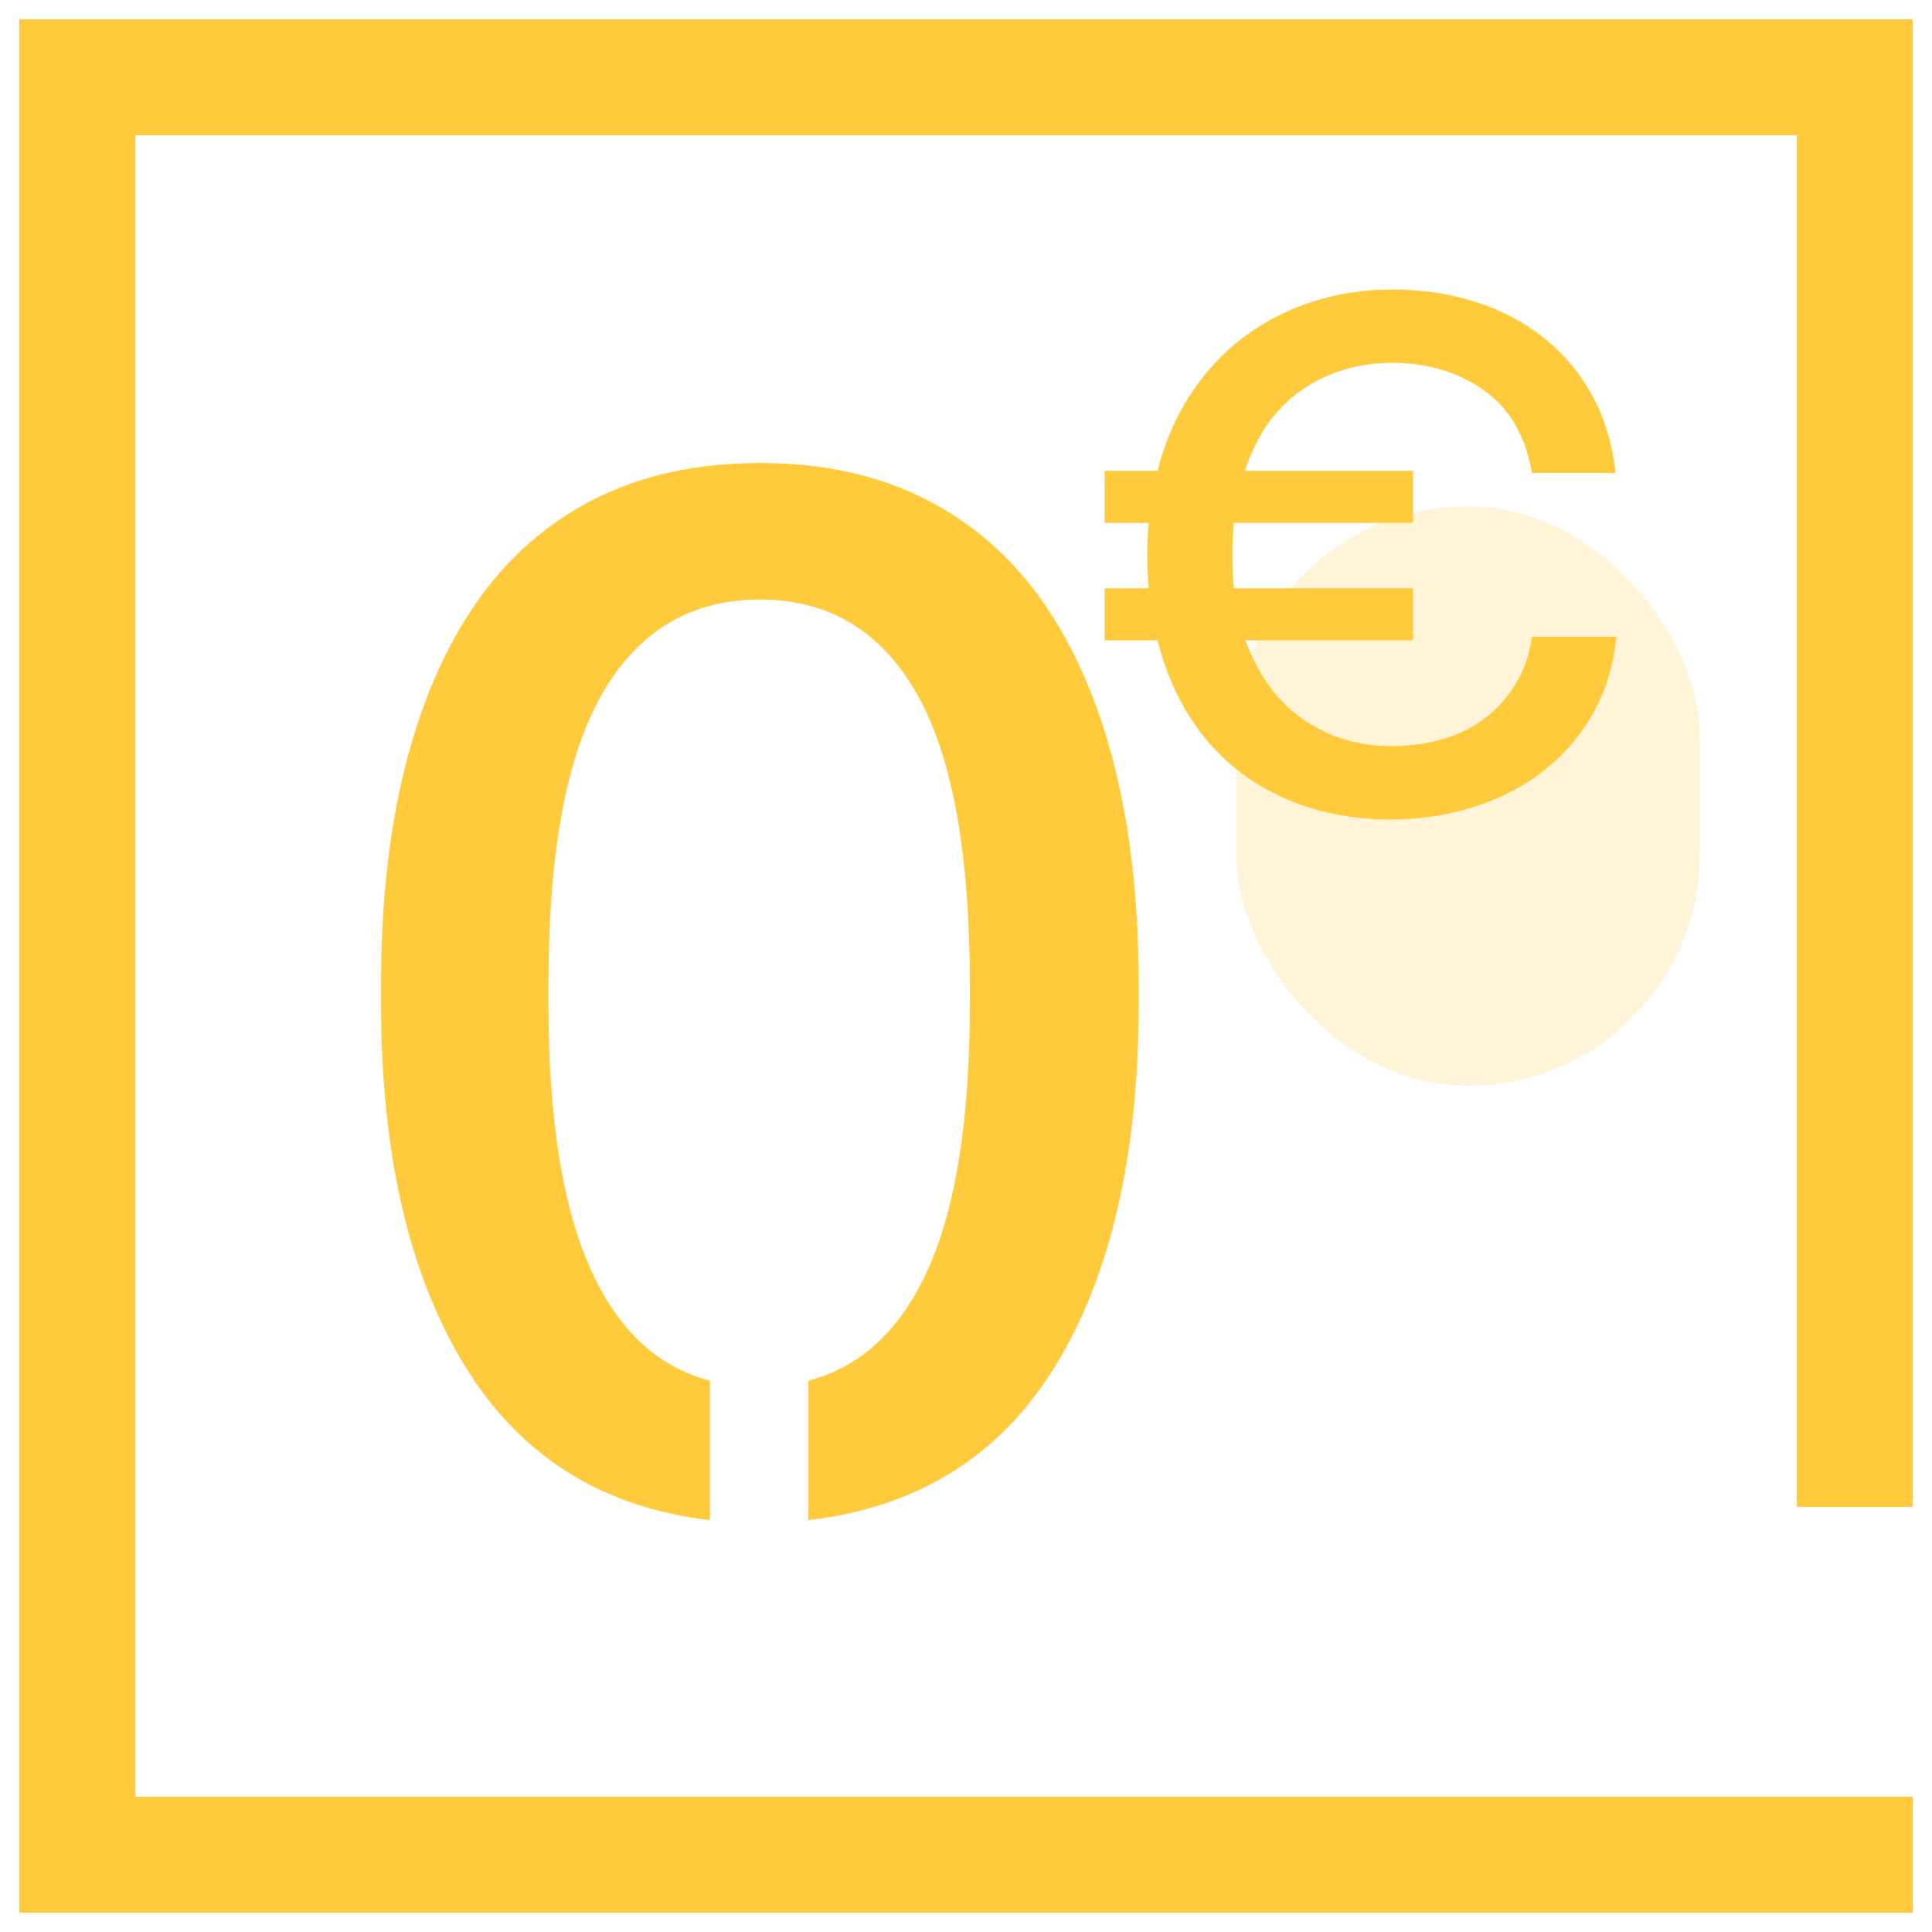
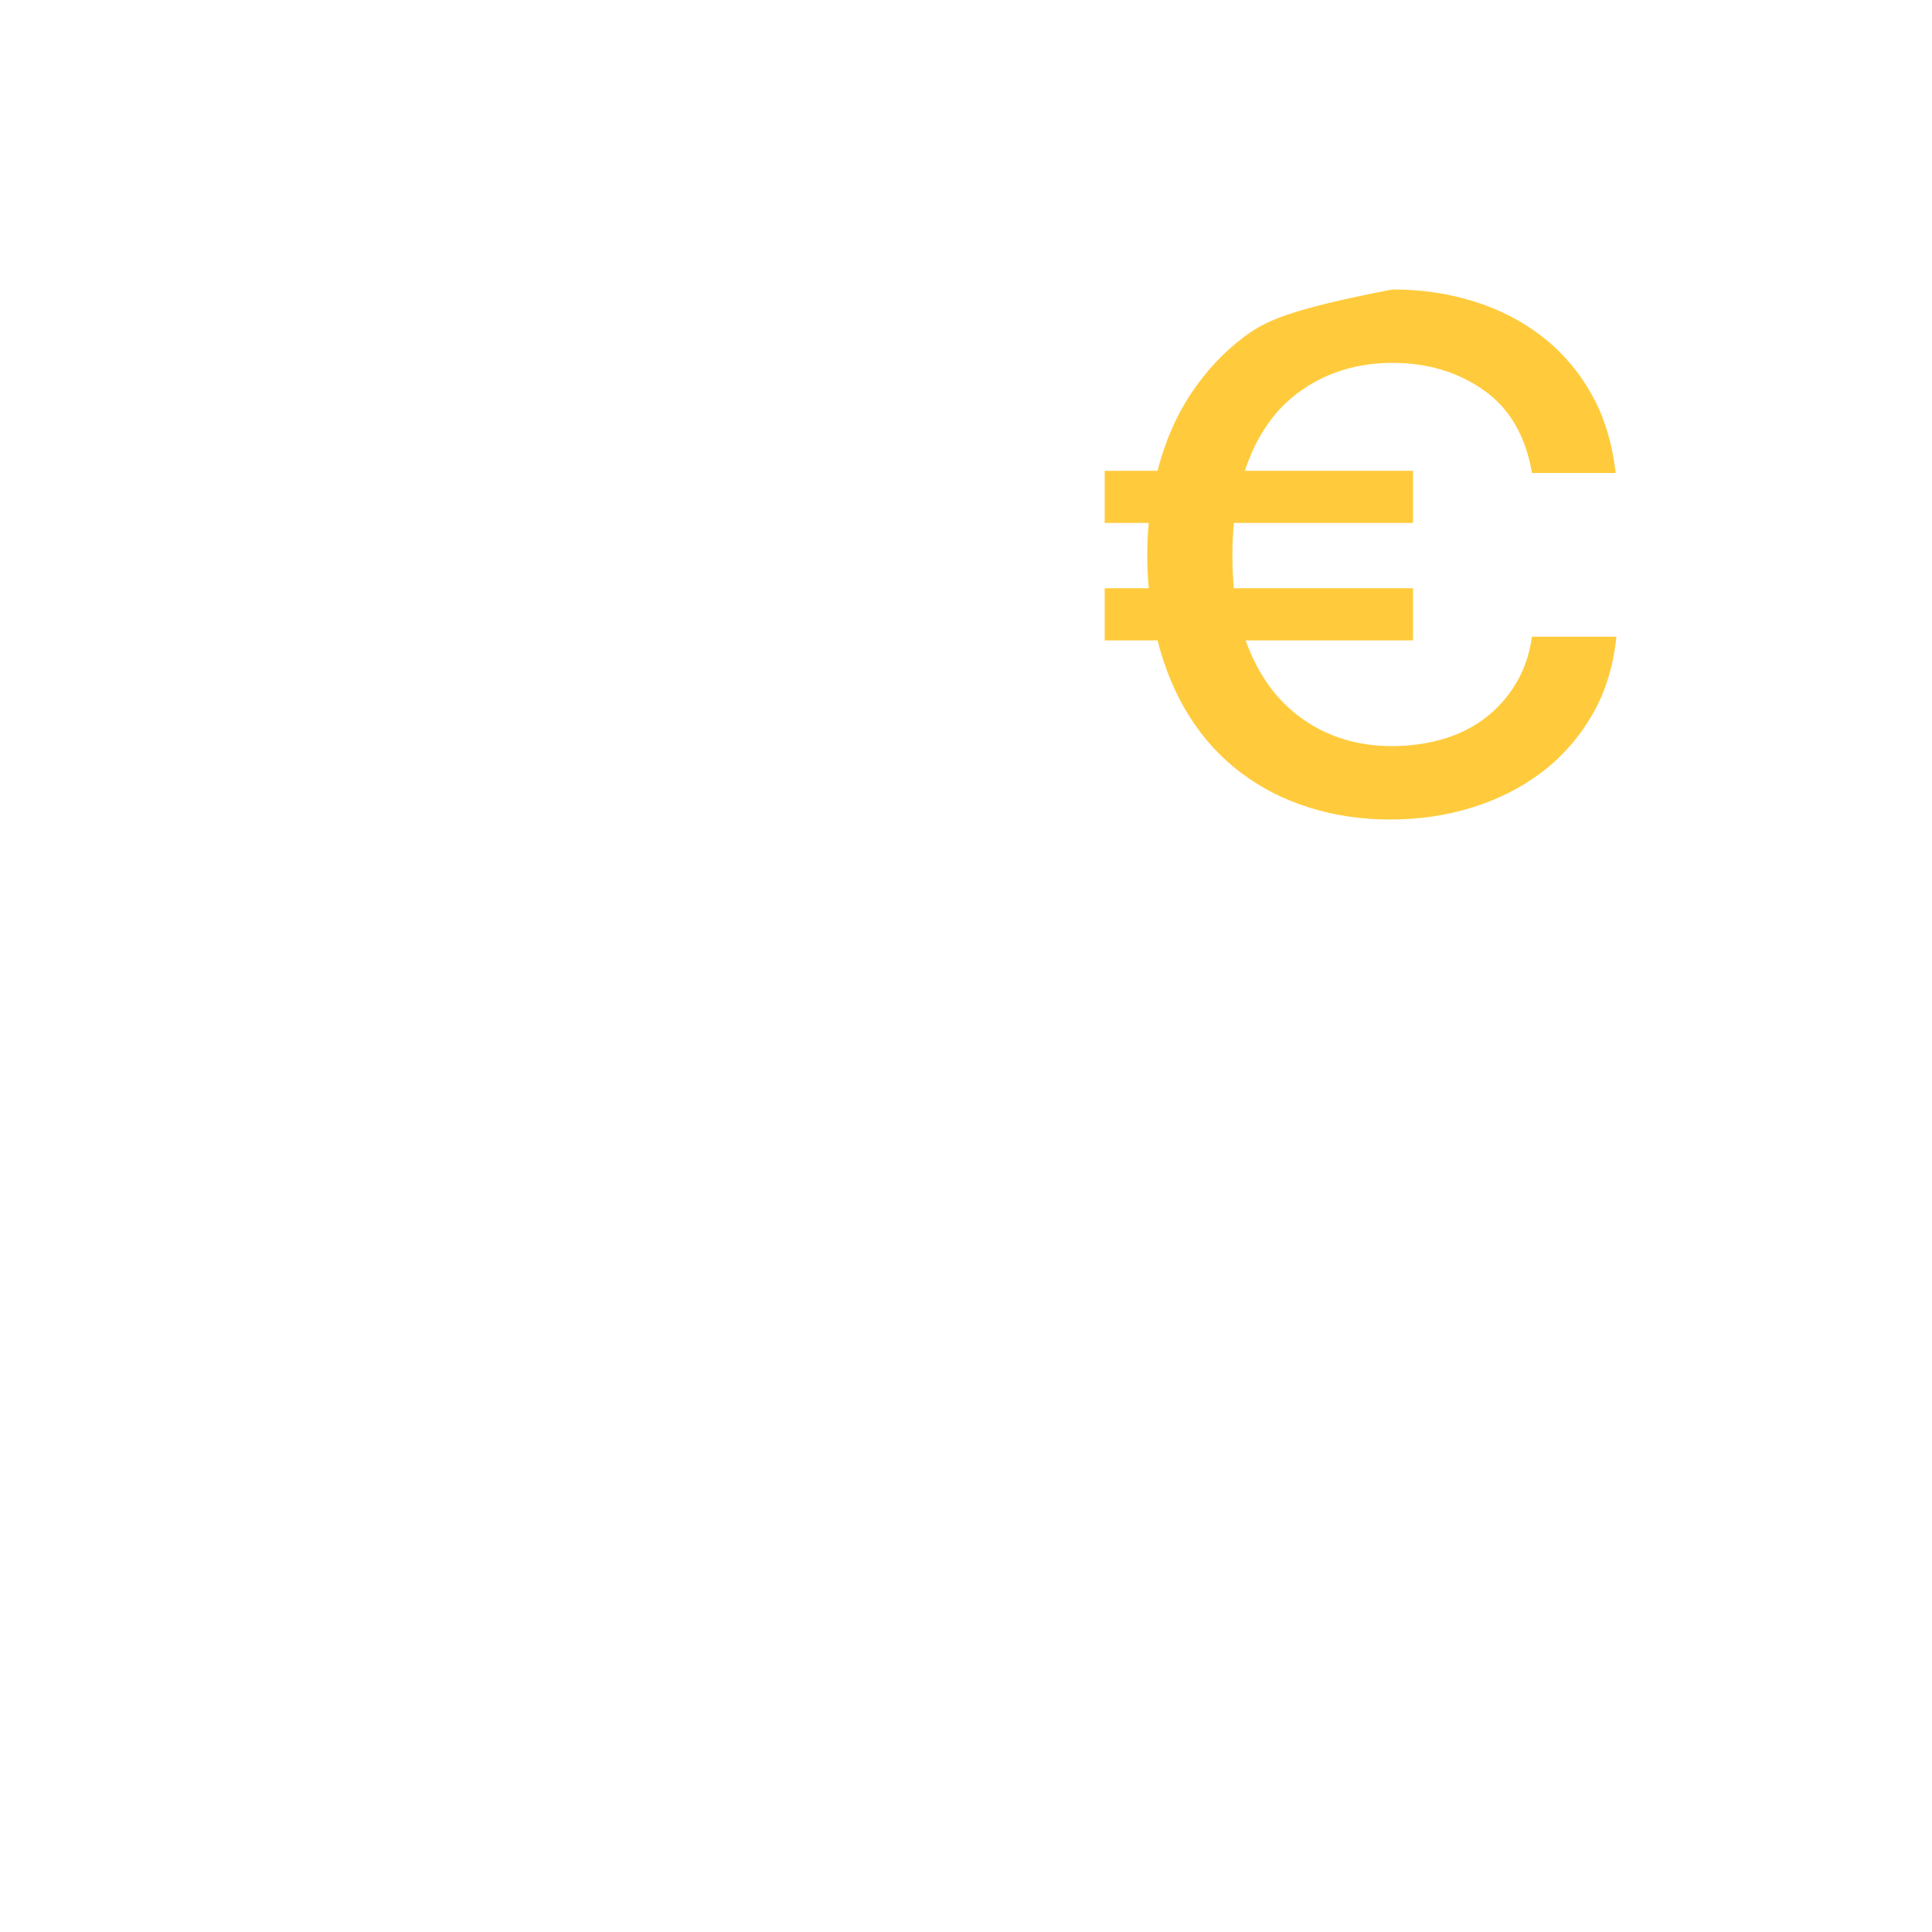
<svg xmlns="http://www.w3.org/2000/svg" width="50px" height="50px" viewBox="0 0 50 50" version="1.1">
  <title>99. Icons/Values/Privati/0euro</title>
  <g id="99.-Icons/Values/Privati/0euro" stroke="none" stroke-width="1" fill="none" fill-rule="evenodd">
-     <rect id="Rectangle" fill-opacity="0.2" fill="#FFCB3C" x="31.992" y="13.102" width="12" height="15" rx="6" />
-     <polygon id="Path" fill="#FFCB3C" fill-rule="nonzero" points="49.5 0.5 49.5 39 46.5 39 46.5 3.5 3.5 3.5 3.5 46.5 49.5 46.5 49.5 49.5 0.5 49.5 0.5 0.5" />
-     <path d="M20.92,39.342 C23.757,39.013 25.892,37.676 27.323,35.333 C28.754,32.99 29.47,29.867 29.47,25.966 L29.47,25.966 L29.47,25.472 C29.47,23.369 29.261,21.488 28.843,19.829 C28.425,18.17 27.811,16.757 27,15.592 C26.189,14.427 25.17,13.534 23.941,12.913 C22.712,12.292 21.287,11.982 19.666,11.982 C18.045,11.982 16.62,12.292 15.391,12.913 C14.162,13.534 13.143,14.427 12.332,15.592 C11.521,16.757 10.907,18.17 10.489,19.829 C10.071,21.488 9.862,23.369 9.862,25.472 L9.862,25.472 L9.862,25.966 C9.862,29.842 10.578,32.958 12.009,35.314 C13.44,37.67 15.562,39.013 18.374,39.342 L18.374,39.342 L18.374,35.732 C17.006,35.377 15.967,34.396 15.258,32.787 C14.549,31.178 14.194,28.905 14.194,25.966 L14.194,25.966 L14.194,25.472 C14.194,22.052 14.663,19.538 15.6,17.929 C16.537,16.32 17.893,15.516 19.666,15.516 C21.439,15.516 22.788,16.32 23.713,17.929 C24.638,19.538 25.1,22.052 25.1,25.472 L25.1,25.472 L25.1,25.966 C25.1,28.93 24.745,31.21 24.036,32.806 C23.327,34.402 22.288,35.377 20.92,35.732 L20.92,35.732 L20.92,39.342 Z" id="0" fill="#FFCB3C" fill-rule="nonzero" />
-     <path d="M35.98,21.209 C36.727,21.209 37.437,21.105 38.108,20.895 C38.779,20.686 39.378,20.383 39.904,19.983 C40.429,19.584 40.863,19.09 41.205,18.502 C41.547,17.913 41.756,17.238 41.832,16.478 L41.832,16.478 L39.647,16.478 C39.584,16.934 39.444,17.339 39.229,17.694 C39.014,18.049 38.748,18.346 38.431,18.587 C38.114,18.828 37.75,19.008 37.339,19.128 C36.927,19.249 36.487,19.309 36.018,19.309 C35.144,19.309 34.374,19.075 33.709,18.606 C33.044,18.137 32.554,17.46 32.237,16.573 L32.237,16.573 L36.569,16.573 L36.569,15.224 L31.933,15.224 C31.92,15.085 31.911,14.945 31.904,14.806 C31.898,14.667 31.895,14.521 31.895,14.369 C31.895,14.23 31.898,14.09 31.904,13.951 C31.911,13.812 31.92,13.672 31.933,13.533 L31.933,13.533 L36.569,13.533 L36.569,12.184 L32.218,12.184 C32.522,11.259 33.013,10.563 33.691,10.094 C34.368,9.625 35.15,9.391 36.037,9.391 C36.936,9.391 37.722,9.625 38.393,10.094 C39.064,10.563 39.482,11.278 39.647,12.241 L39.647,12.241 L41.813,12.241 C41.724,11.456 41.512,10.768 41.176,10.18 C40.841,9.591 40.413,9.097 39.894,8.697 C39.375,8.299 38.786,7.998 38.127,7.795 C37.468,7.592 36.772,7.491 36.037,7.491 C35.315,7.491 34.628,7.596 33.975,7.804 C33.323,8.014 32.731,8.318 32.199,8.716 C31.667,9.116 31.208,9.606 30.822,10.189 C30.435,10.772 30.147,11.437 29.957,12.184 L29.957,12.184 L28.589,12.184 L28.589,13.533 L29.729,13.533 C29.716,13.672 29.707,13.812 29.701,13.951 C29.694,14.09 29.691,14.23 29.691,14.369 C29.691,14.508 29.694,14.651 29.701,14.796 C29.707,14.942 29.716,15.085 29.729,15.224 L29.729,15.224 L28.589,15.224 L28.589,16.573 L29.957,16.573 C30.147,17.32 30.426,17.982 30.793,18.558 C31.16,19.135 31.607,19.619 32.133,20.012 C32.658,20.405 33.247,20.702 33.9,20.905 C34.552,21.108 35.245,21.209 35.98,21.209 Z" id="€" fill="#FFCB3C" fill-rule="nonzero" />
+     <path d="M35.98,21.209 C36.727,21.209 37.437,21.105 38.108,20.895 C38.779,20.686 39.378,20.383 39.904,19.983 C40.429,19.584 40.863,19.09 41.205,18.502 C41.547,17.913 41.756,17.238 41.832,16.478 L41.832,16.478 L39.647,16.478 C39.584,16.934 39.444,17.339 39.229,17.694 C39.014,18.049 38.748,18.346 38.431,18.587 C38.114,18.828 37.75,19.008 37.339,19.128 C36.927,19.249 36.487,19.309 36.018,19.309 C35.144,19.309 34.374,19.075 33.709,18.606 C33.044,18.137 32.554,17.46 32.237,16.573 L32.237,16.573 L36.569,16.573 L36.569,15.224 L31.933,15.224 C31.92,15.085 31.911,14.945 31.904,14.806 C31.898,14.667 31.895,14.521 31.895,14.369 C31.895,14.23 31.898,14.09 31.904,13.951 C31.911,13.812 31.92,13.672 31.933,13.533 L31.933,13.533 L36.569,13.533 L36.569,12.184 L32.218,12.184 C32.522,11.259 33.013,10.563 33.691,10.094 C34.368,9.625 35.15,9.391 36.037,9.391 C36.936,9.391 37.722,9.625 38.393,10.094 C39.064,10.563 39.482,11.278 39.647,12.241 L39.647,12.241 L41.813,12.241 C41.724,11.456 41.512,10.768 41.176,10.18 C40.841,9.591 40.413,9.097 39.894,8.697 C39.375,8.299 38.786,7.998 38.127,7.795 C37.468,7.592 36.772,7.491 36.037,7.491 C33.323,8.014 32.731,8.318 32.199,8.716 C31.667,9.116 31.208,9.606 30.822,10.189 C30.435,10.772 30.147,11.437 29.957,12.184 L29.957,12.184 L28.589,12.184 L28.589,13.533 L29.729,13.533 C29.716,13.672 29.707,13.812 29.701,13.951 C29.694,14.09 29.691,14.23 29.691,14.369 C29.691,14.508 29.694,14.651 29.701,14.796 C29.707,14.942 29.716,15.085 29.729,15.224 L29.729,15.224 L28.589,15.224 L28.589,16.573 L29.957,16.573 C30.147,17.32 30.426,17.982 30.793,18.558 C31.16,19.135 31.607,19.619 32.133,20.012 C32.658,20.405 33.247,20.702 33.9,20.905 C34.552,21.108 35.245,21.209 35.98,21.209 Z" id="€" fill="#FFCB3C" fill-rule="nonzero" />
  </g>
</svg>